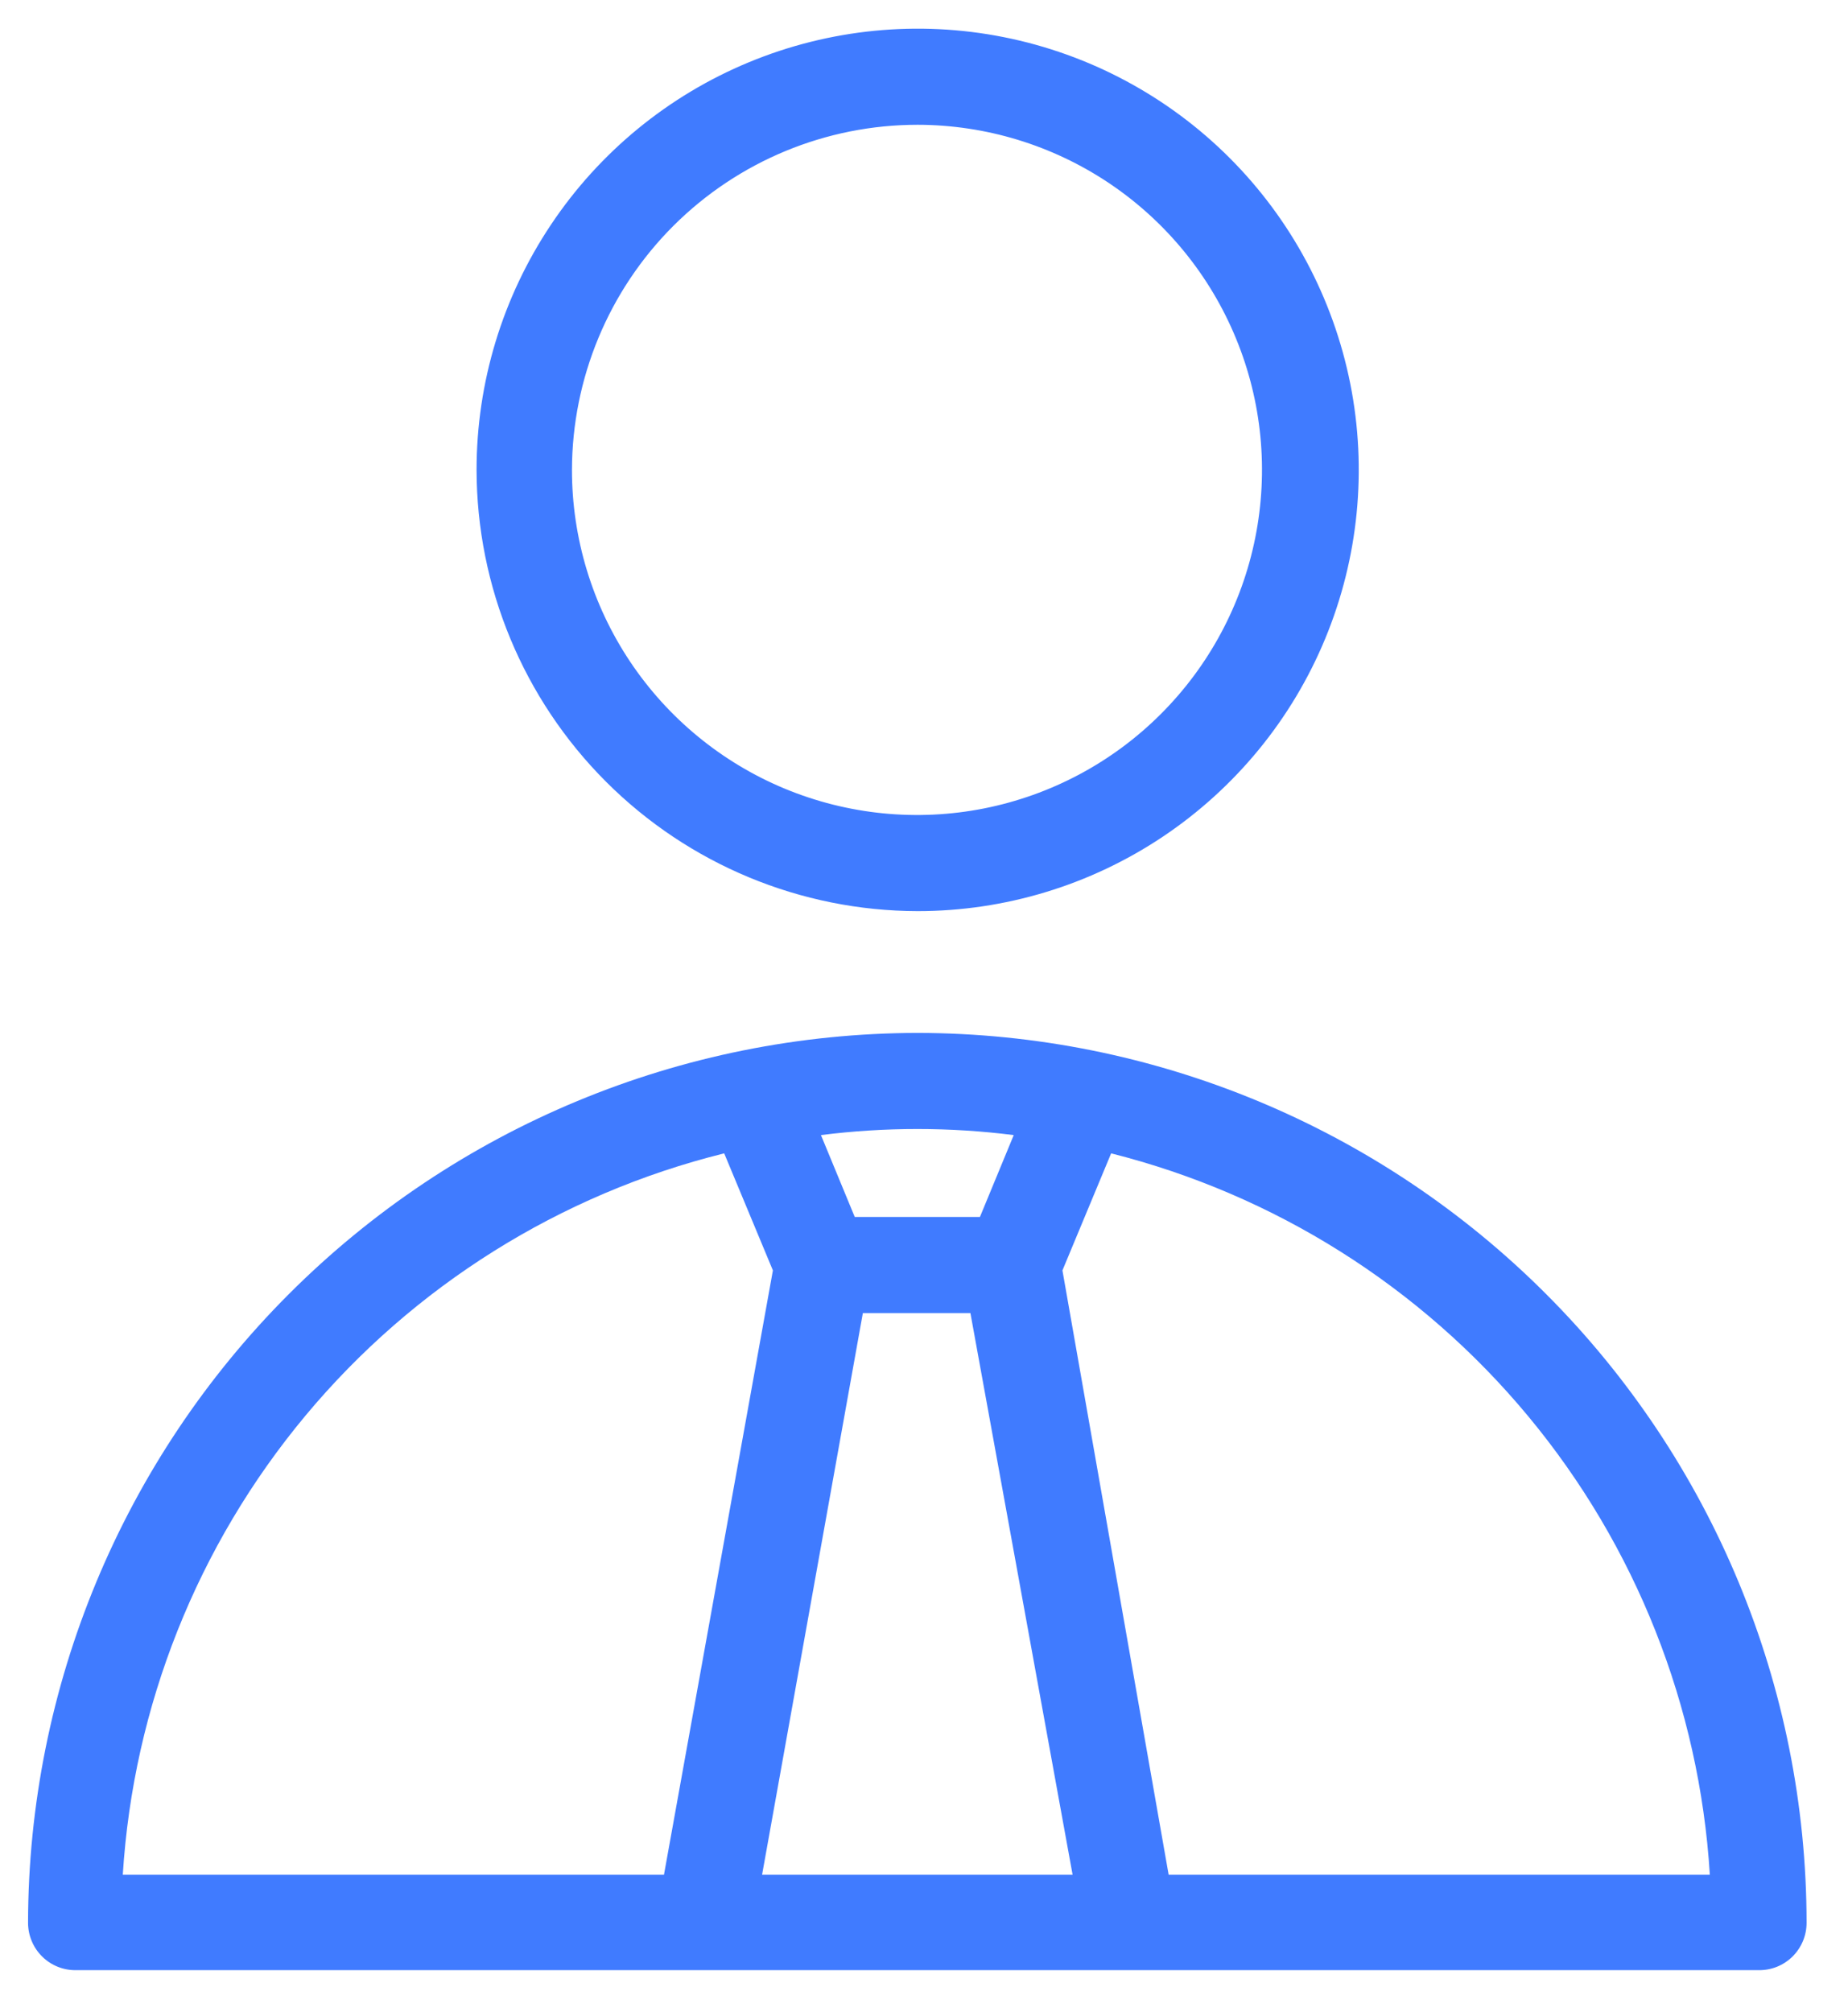
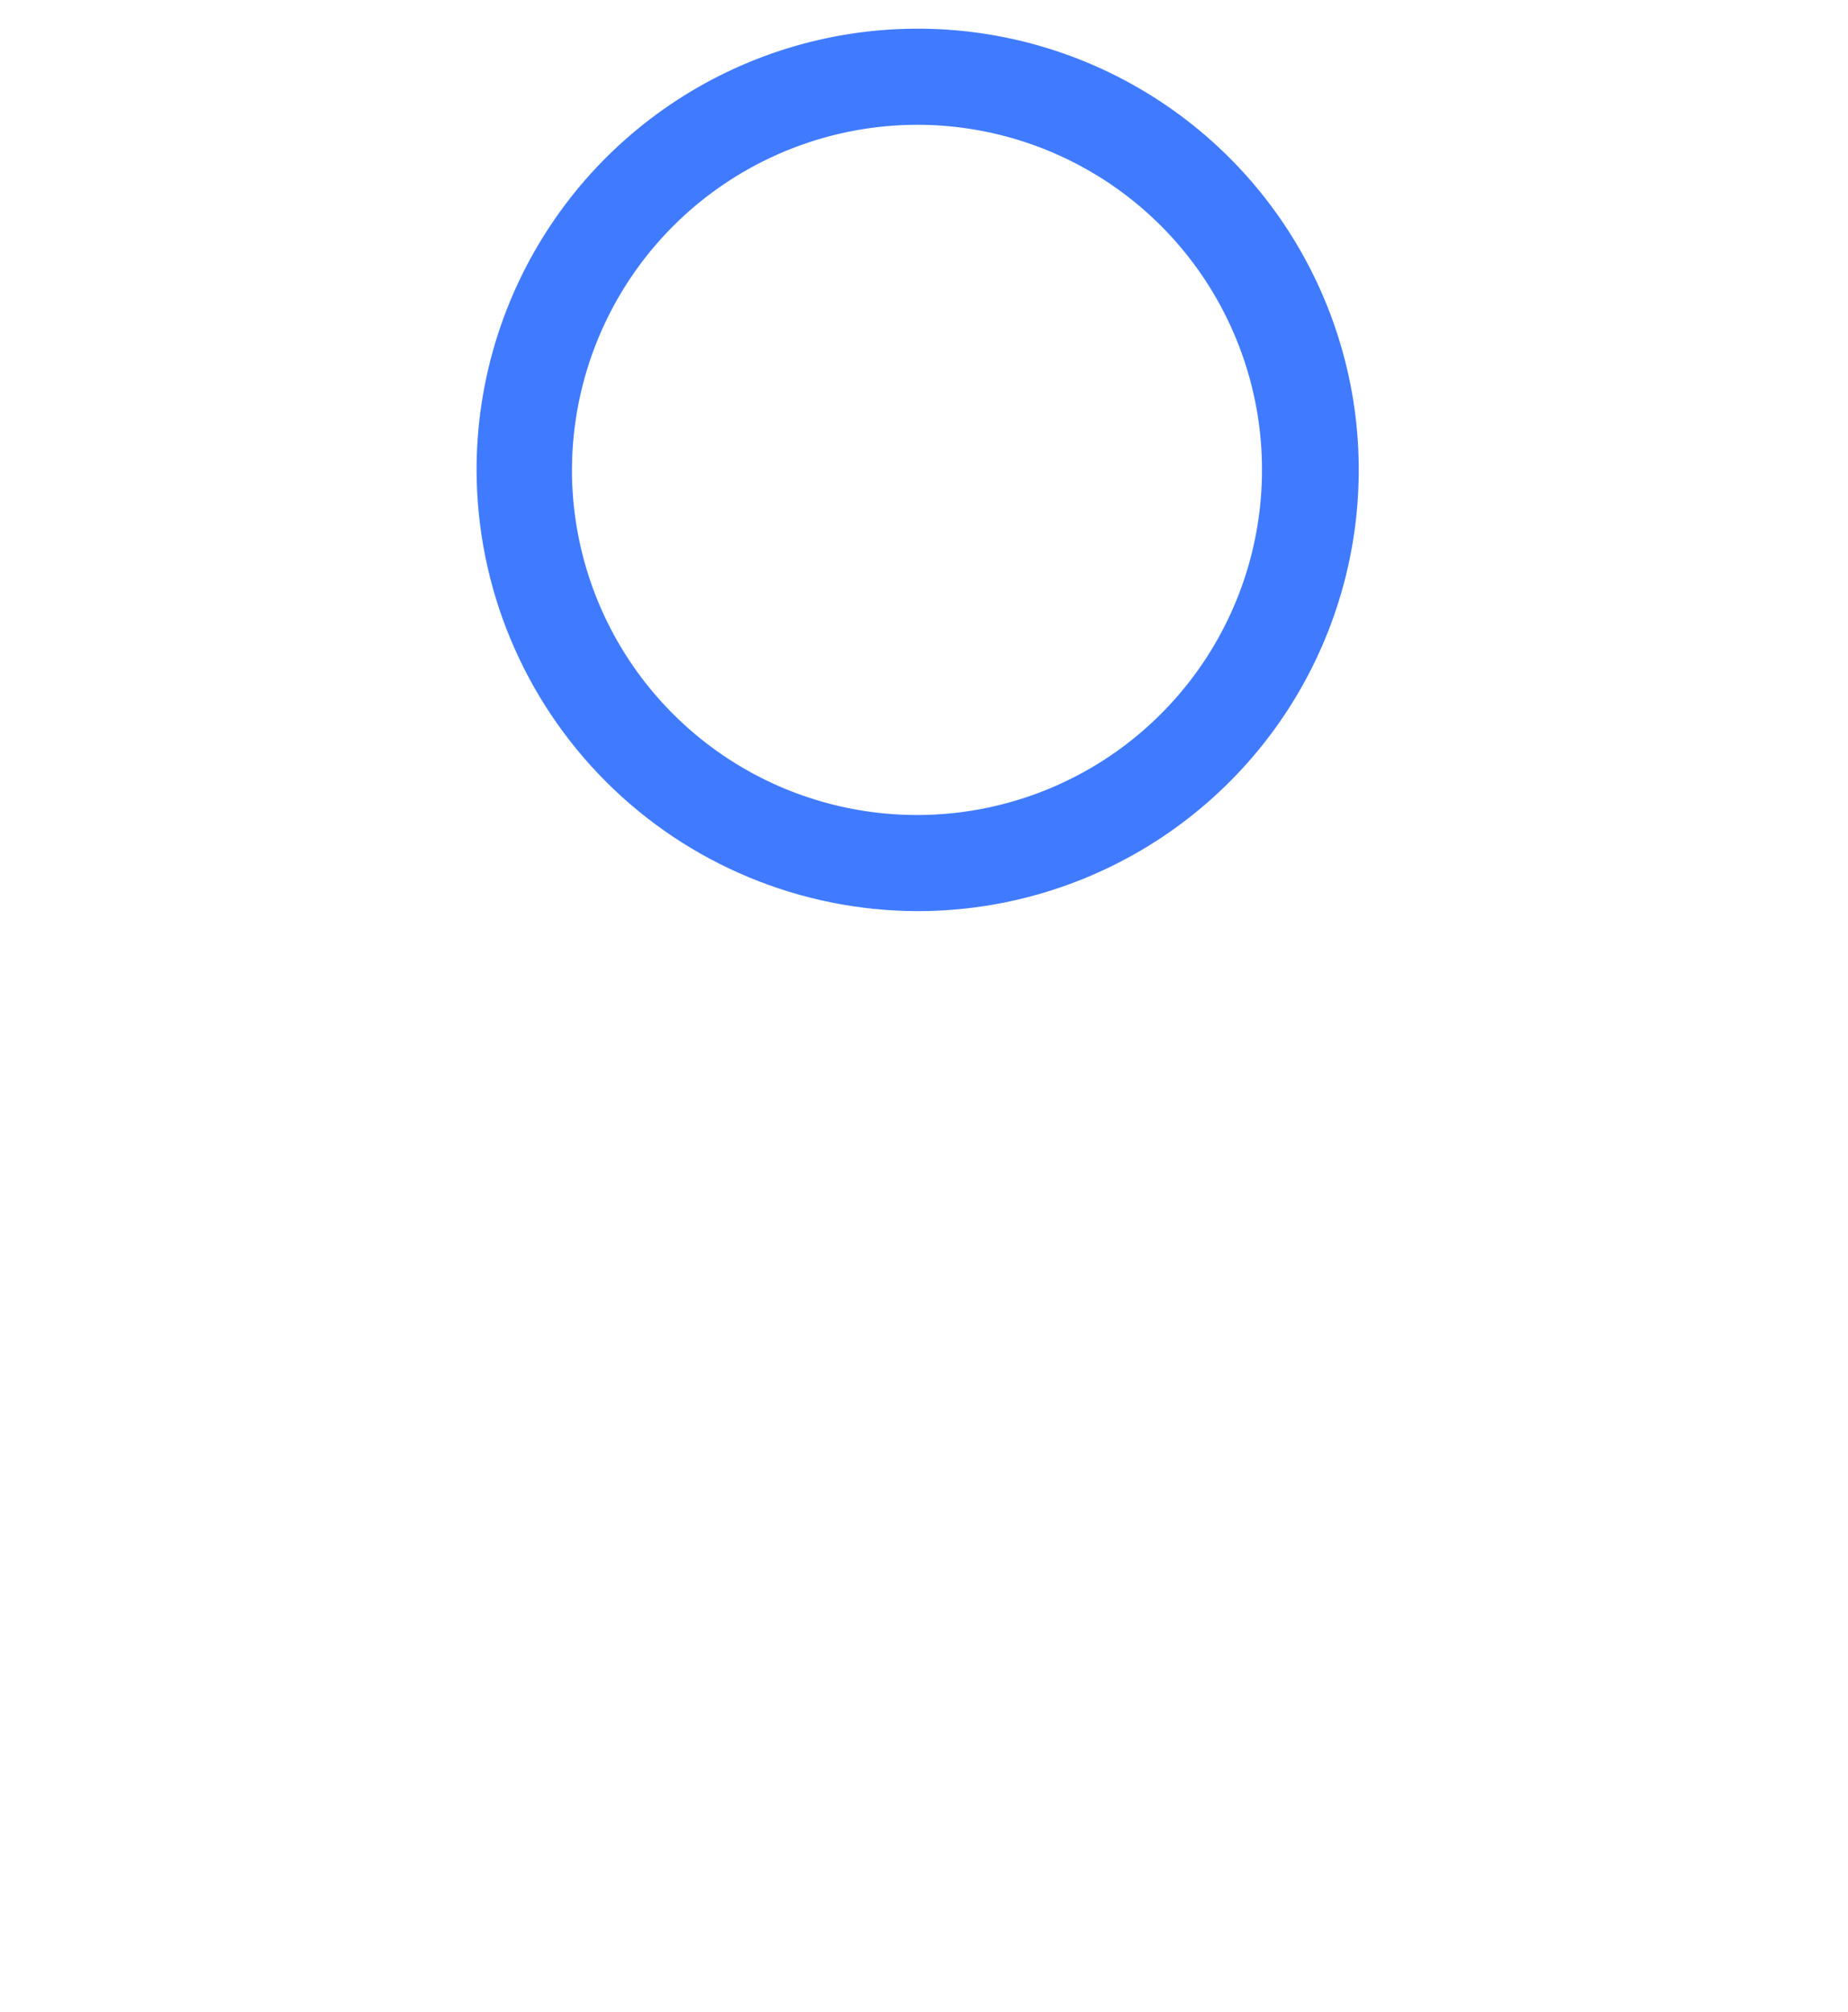
<svg xmlns="http://www.w3.org/2000/svg" width="34" height="37" viewBox="0 0 34 37" fill="none">
  <path d="M16.883 16.758C18.488 16.758 20.057 16.282 21.392 15.39C22.726 14.498 23.767 13.231 24.381 11.748C24.995 10.265 25.156 8.633 24.843 7.059C24.529 5.485 23.757 4.039 22.622 2.904C21.487 1.769 20.041 0.996 18.467 0.683C16.892 0.37 15.261 0.531 13.778 1.145C12.295 1.759 11.027 2.799 10.136 4.134C9.244 5.468 8.768 7.037 8.768 8.642C8.771 10.794 9.628 12.856 11.149 14.377C12.67 15.898 14.732 16.754 16.883 16.758ZM16.883 2.295C18.138 2.297 19.364 2.671 20.407 3.37C21.449 4.069 22.261 5.062 22.739 6.222C23.218 7.382 23.341 8.658 23.095 9.888C22.849 11.119 22.243 12.249 21.355 13.135C20.467 14.022 19.336 14.625 18.105 14.869C16.874 15.113 15.598 14.986 14.439 14.506C13.28 14.025 12.289 13.211 11.592 12.168C10.895 11.124 10.523 9.897 10.523 8.642C10.527 6.958 11.198 5.343 12.39 4.153C13.583 2.963 15.199 2.295 16.883 2.295Z" fill="#407BFF" />
-   <path d="M16.883 18.998C12.544 19.004 8.385 20.731 5.317 23.799C2.249 26.867 0.523 31.026 0.516 35.365C0.516 35.48 0.539 35.595 0.584 35.701C0.628 35.808 0.693 35.904 0.776 35.986C0.858 36.067 0.955 36.131 1.063 36.174C1.17 36.217 1.284 36.238 1.4 36.236H32.355C32.47 36.238 32.585 36.217 32.692 36.174C32.799 36.131 32.896 36.067 32.979 35.986C33.061 35.904 33.126 35.808 33.171 35.701C33.215 35.595 33.238 35.48 33.238 35.365C33.235 31.027 31.511 26.868 28.445 23.8C25.379 20.731 21.221 19.004 16.883 18.998ZM18.029 22.383H15.726L15.104 20.877C16.281 20.728 17.473 20.728 18.651 20.877L18.029 22.383ZM15.875 24.151H17.854L19.734 34.481H14.021L15.875 24.151ZM13.324 21.213L14.22 23.366L12.216 34.481H2.259C2.453 31.381 3.631 28.423 5.62 26.037C7.61 23.651 10.308 21.961 13.324 21.213ZM19.547 23.366L20.443 21.213C23.449 21.971 26.137 23.664 28.117 26.049C30.097 28.434 31.267 31.387 31.458 34.481H21.501L19.547 23.366Z" fill="#407BFF" />
</svg>